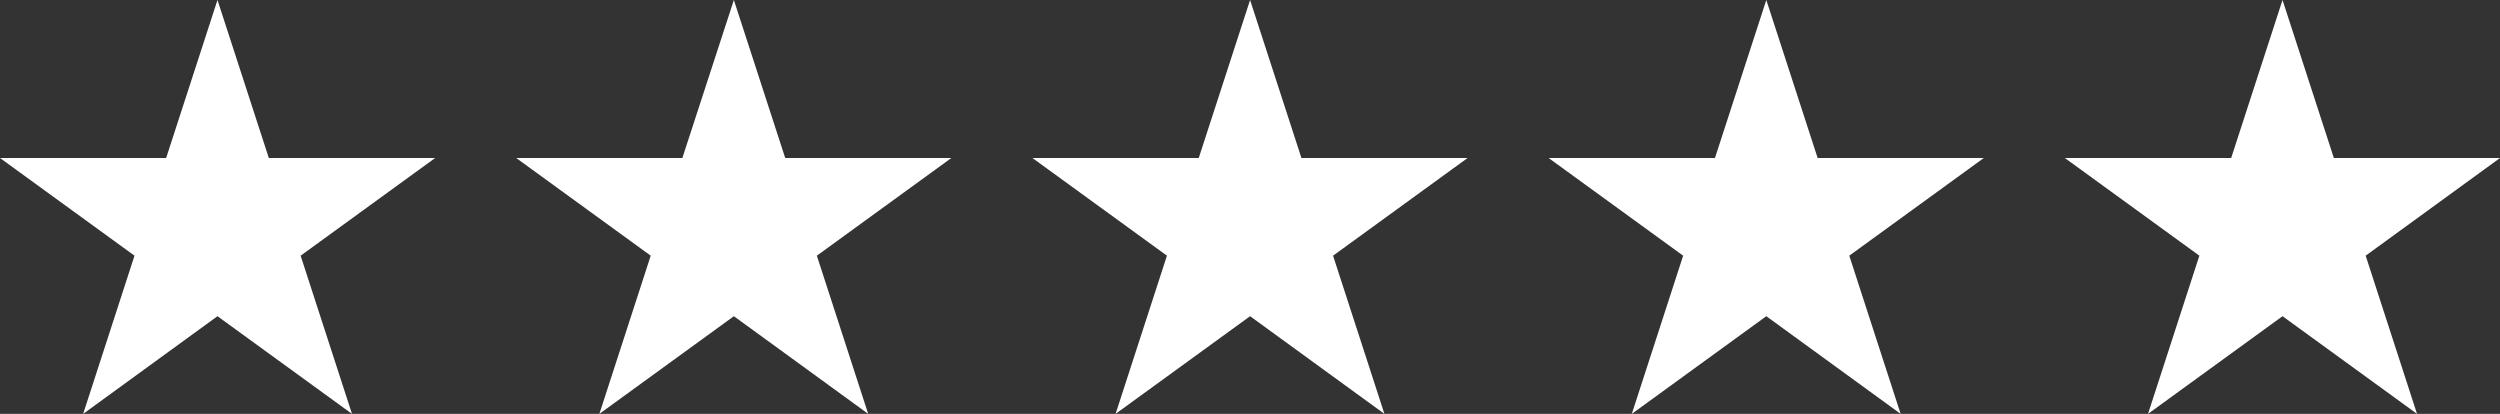
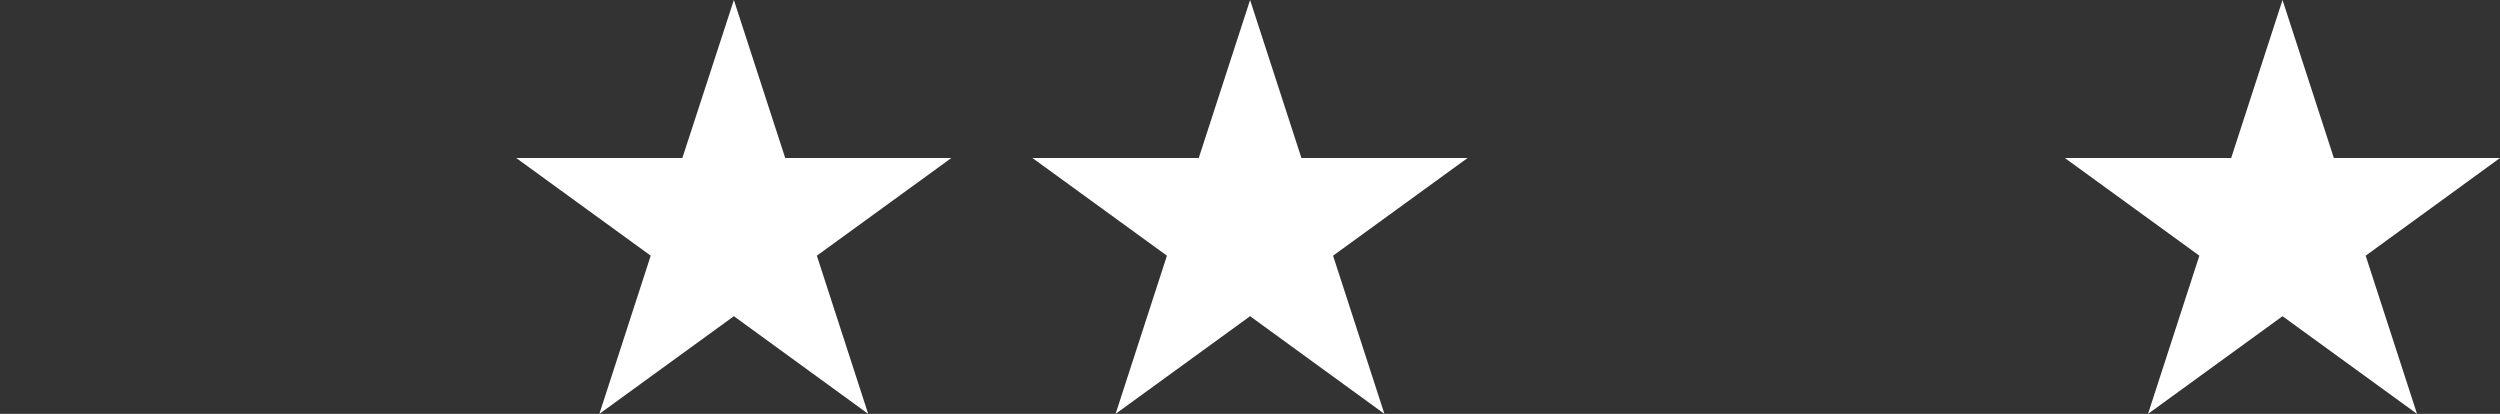
<svg xmlns="http://www.w3.org/2000/svg" id="Layer_1" data-name="Layer 1" viewBox="0 0 144.61 23.94">
  <rect x="0" y="0" width="144.61" height="23.94" fill="#333333" stroke="none" />
  <defs>
    <style>
      .cls-1 {
        fill: #fff;
      }
    </style>
  </defs>
-   <polygon class="cls-1" points="12.58 0 15.55 9.14 25.17 9.14 17.39 14.79 20.36 23.94 12.58 18.29 4.81 23.94 7.78 14.79 0 9.14 9.61 9.14 12.58 0" />
  <polygon class="cls-1" points="42.45 0 45.42 9.14 55.03 9.14 47.25 14.79 50.22 23.94 42.45 18.29 34.67 23.94 37.64 14.79 29.86 9.14 39.47 9.14 42.45 0" />
  <polygon class="cls-1" points="72.31 0 75.28 9.14 84.89 9.14 77.11 14.79 80.08 23.94 72.31 18.29 64.53 23.94 67.5 14.79 59.72 9.14 69.34 9.14 72.31 0" />
-   <polygon class="cls-1" points="102.17 0 105.14 9.14 114.75 9.14 106.97 14.79 109.94 23.94 102.17 18.29 94.39 23.94 97.36 14.79 89.58 9.14 99.2 9.14 102.17 0" />
  <polygon class="cls-1" points="132.03 0 135 9.14 144.61 9.14 136.84 14.79 139.81 23.94 132.03 18.29 124.25 23.94 127.22 14.79 119.44 9.14 129.06 9.14 132.03 0" />
</svg>